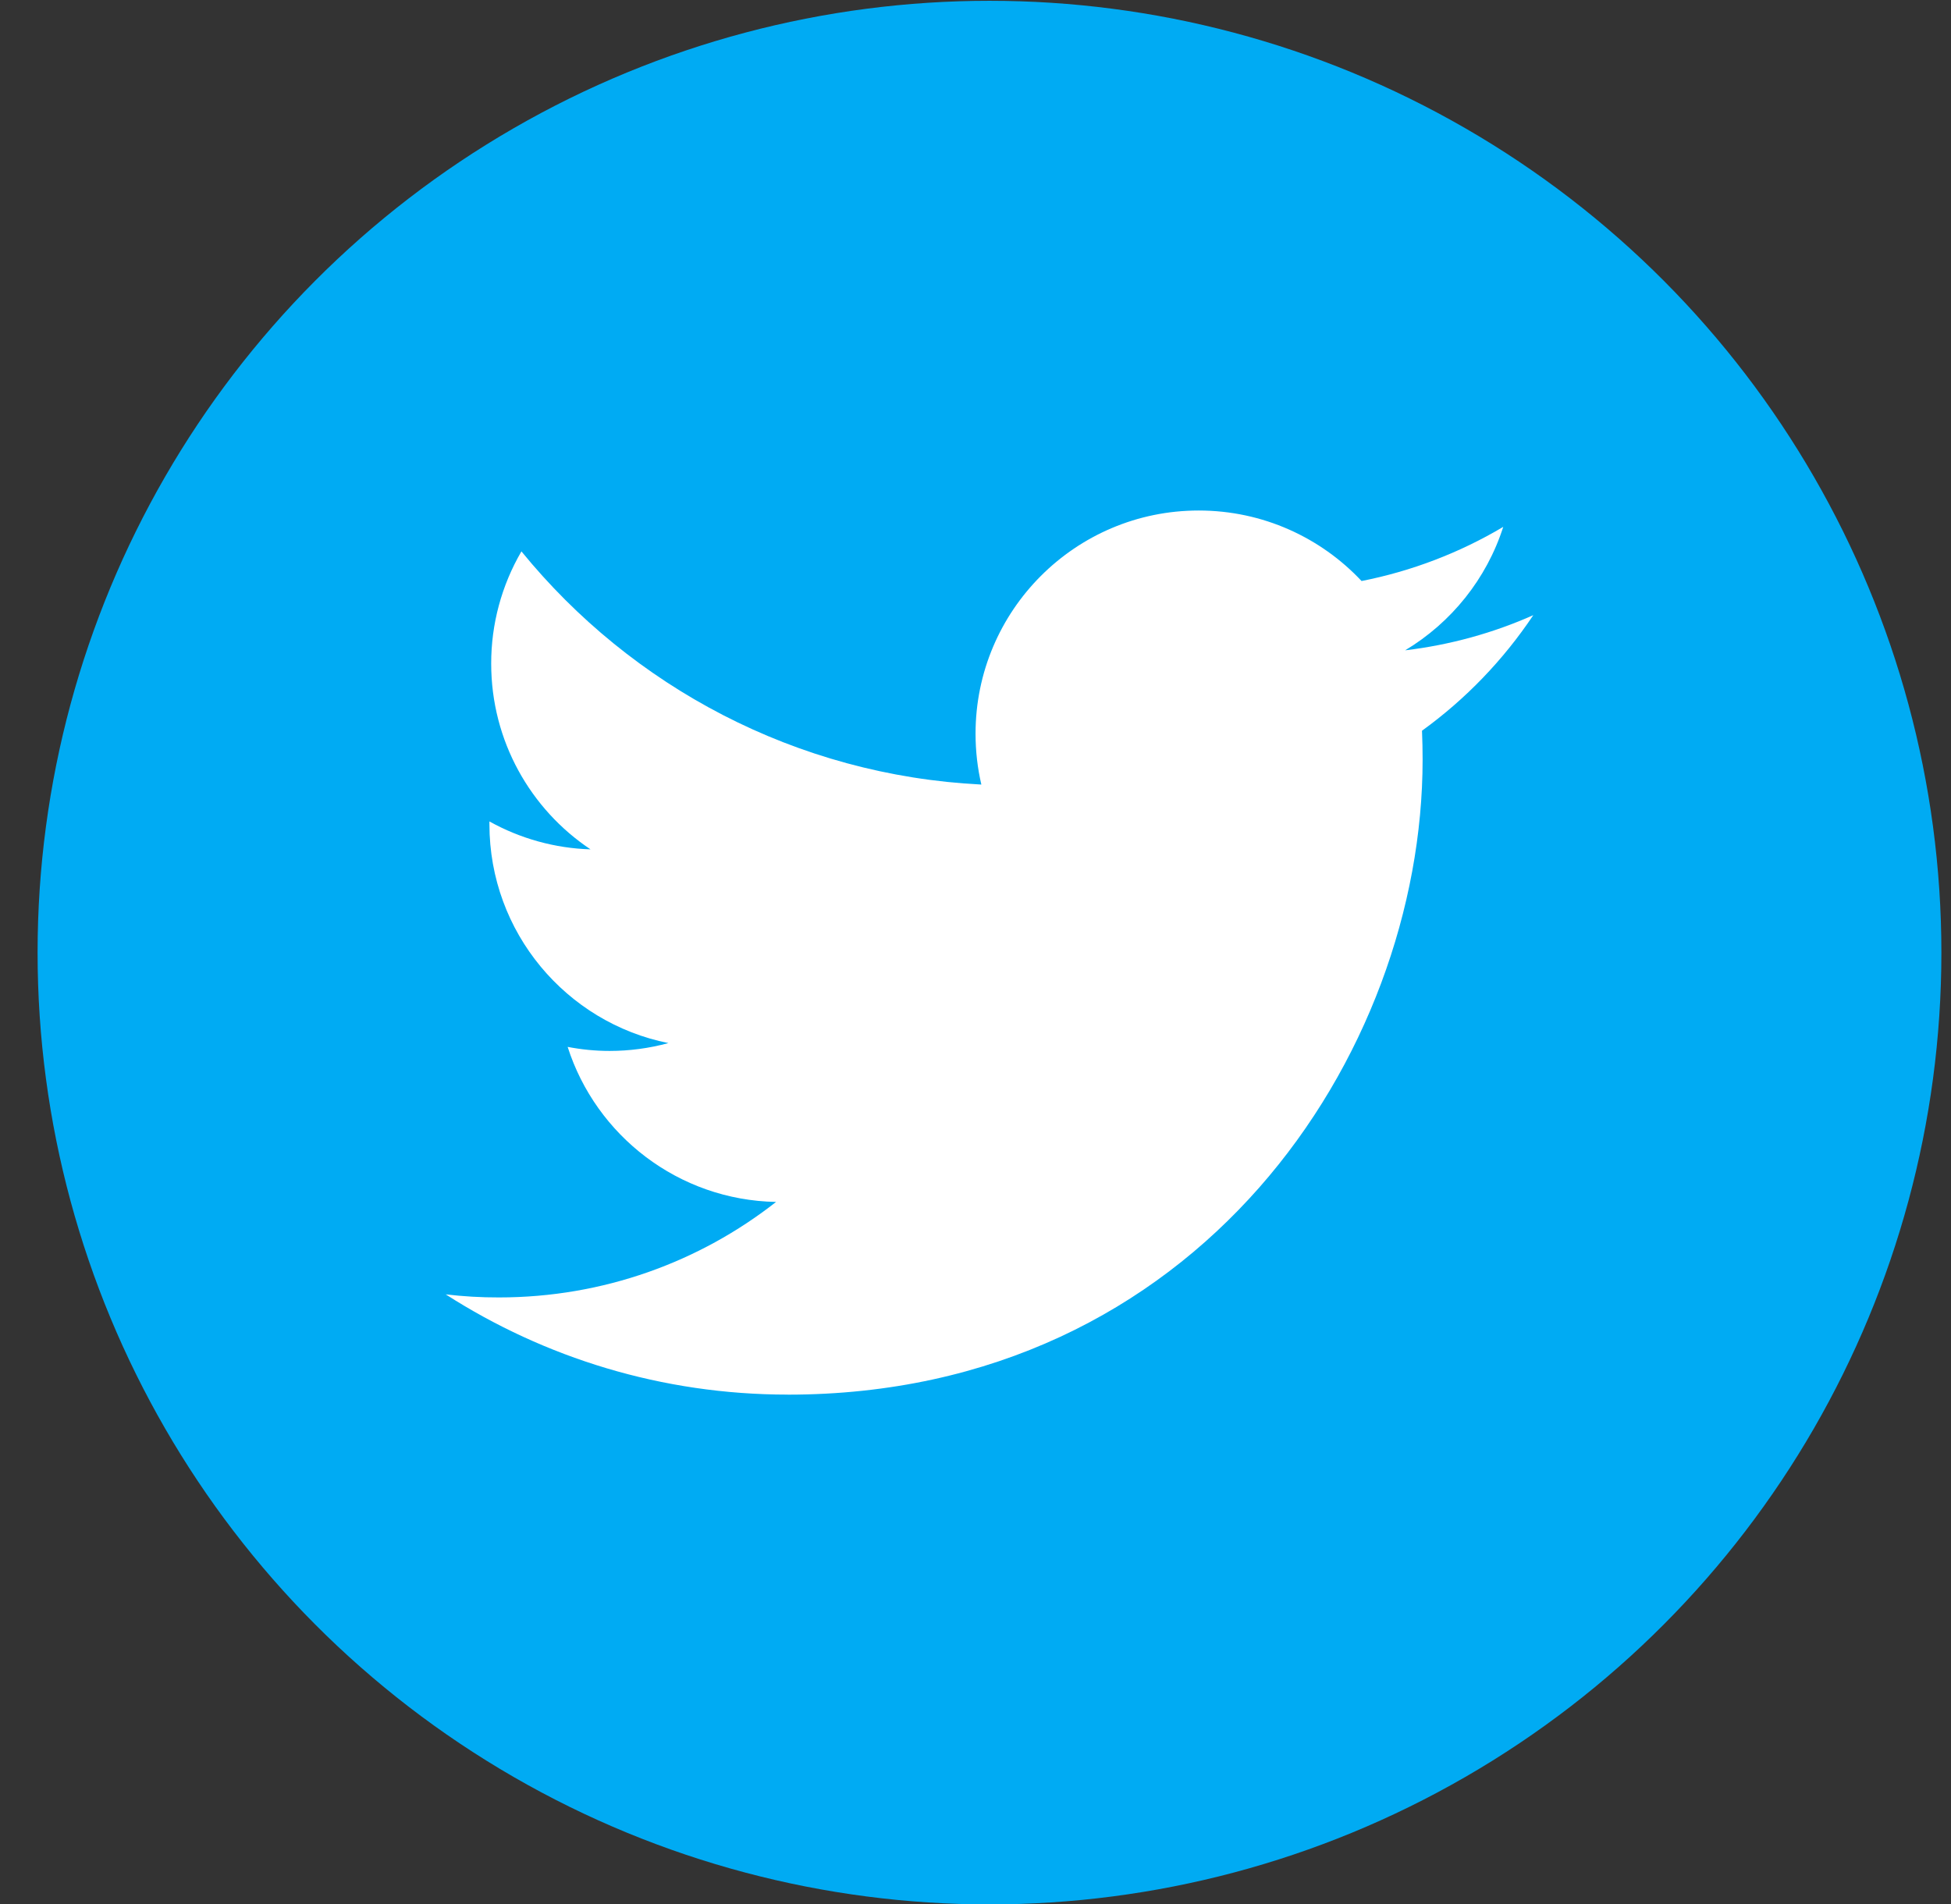
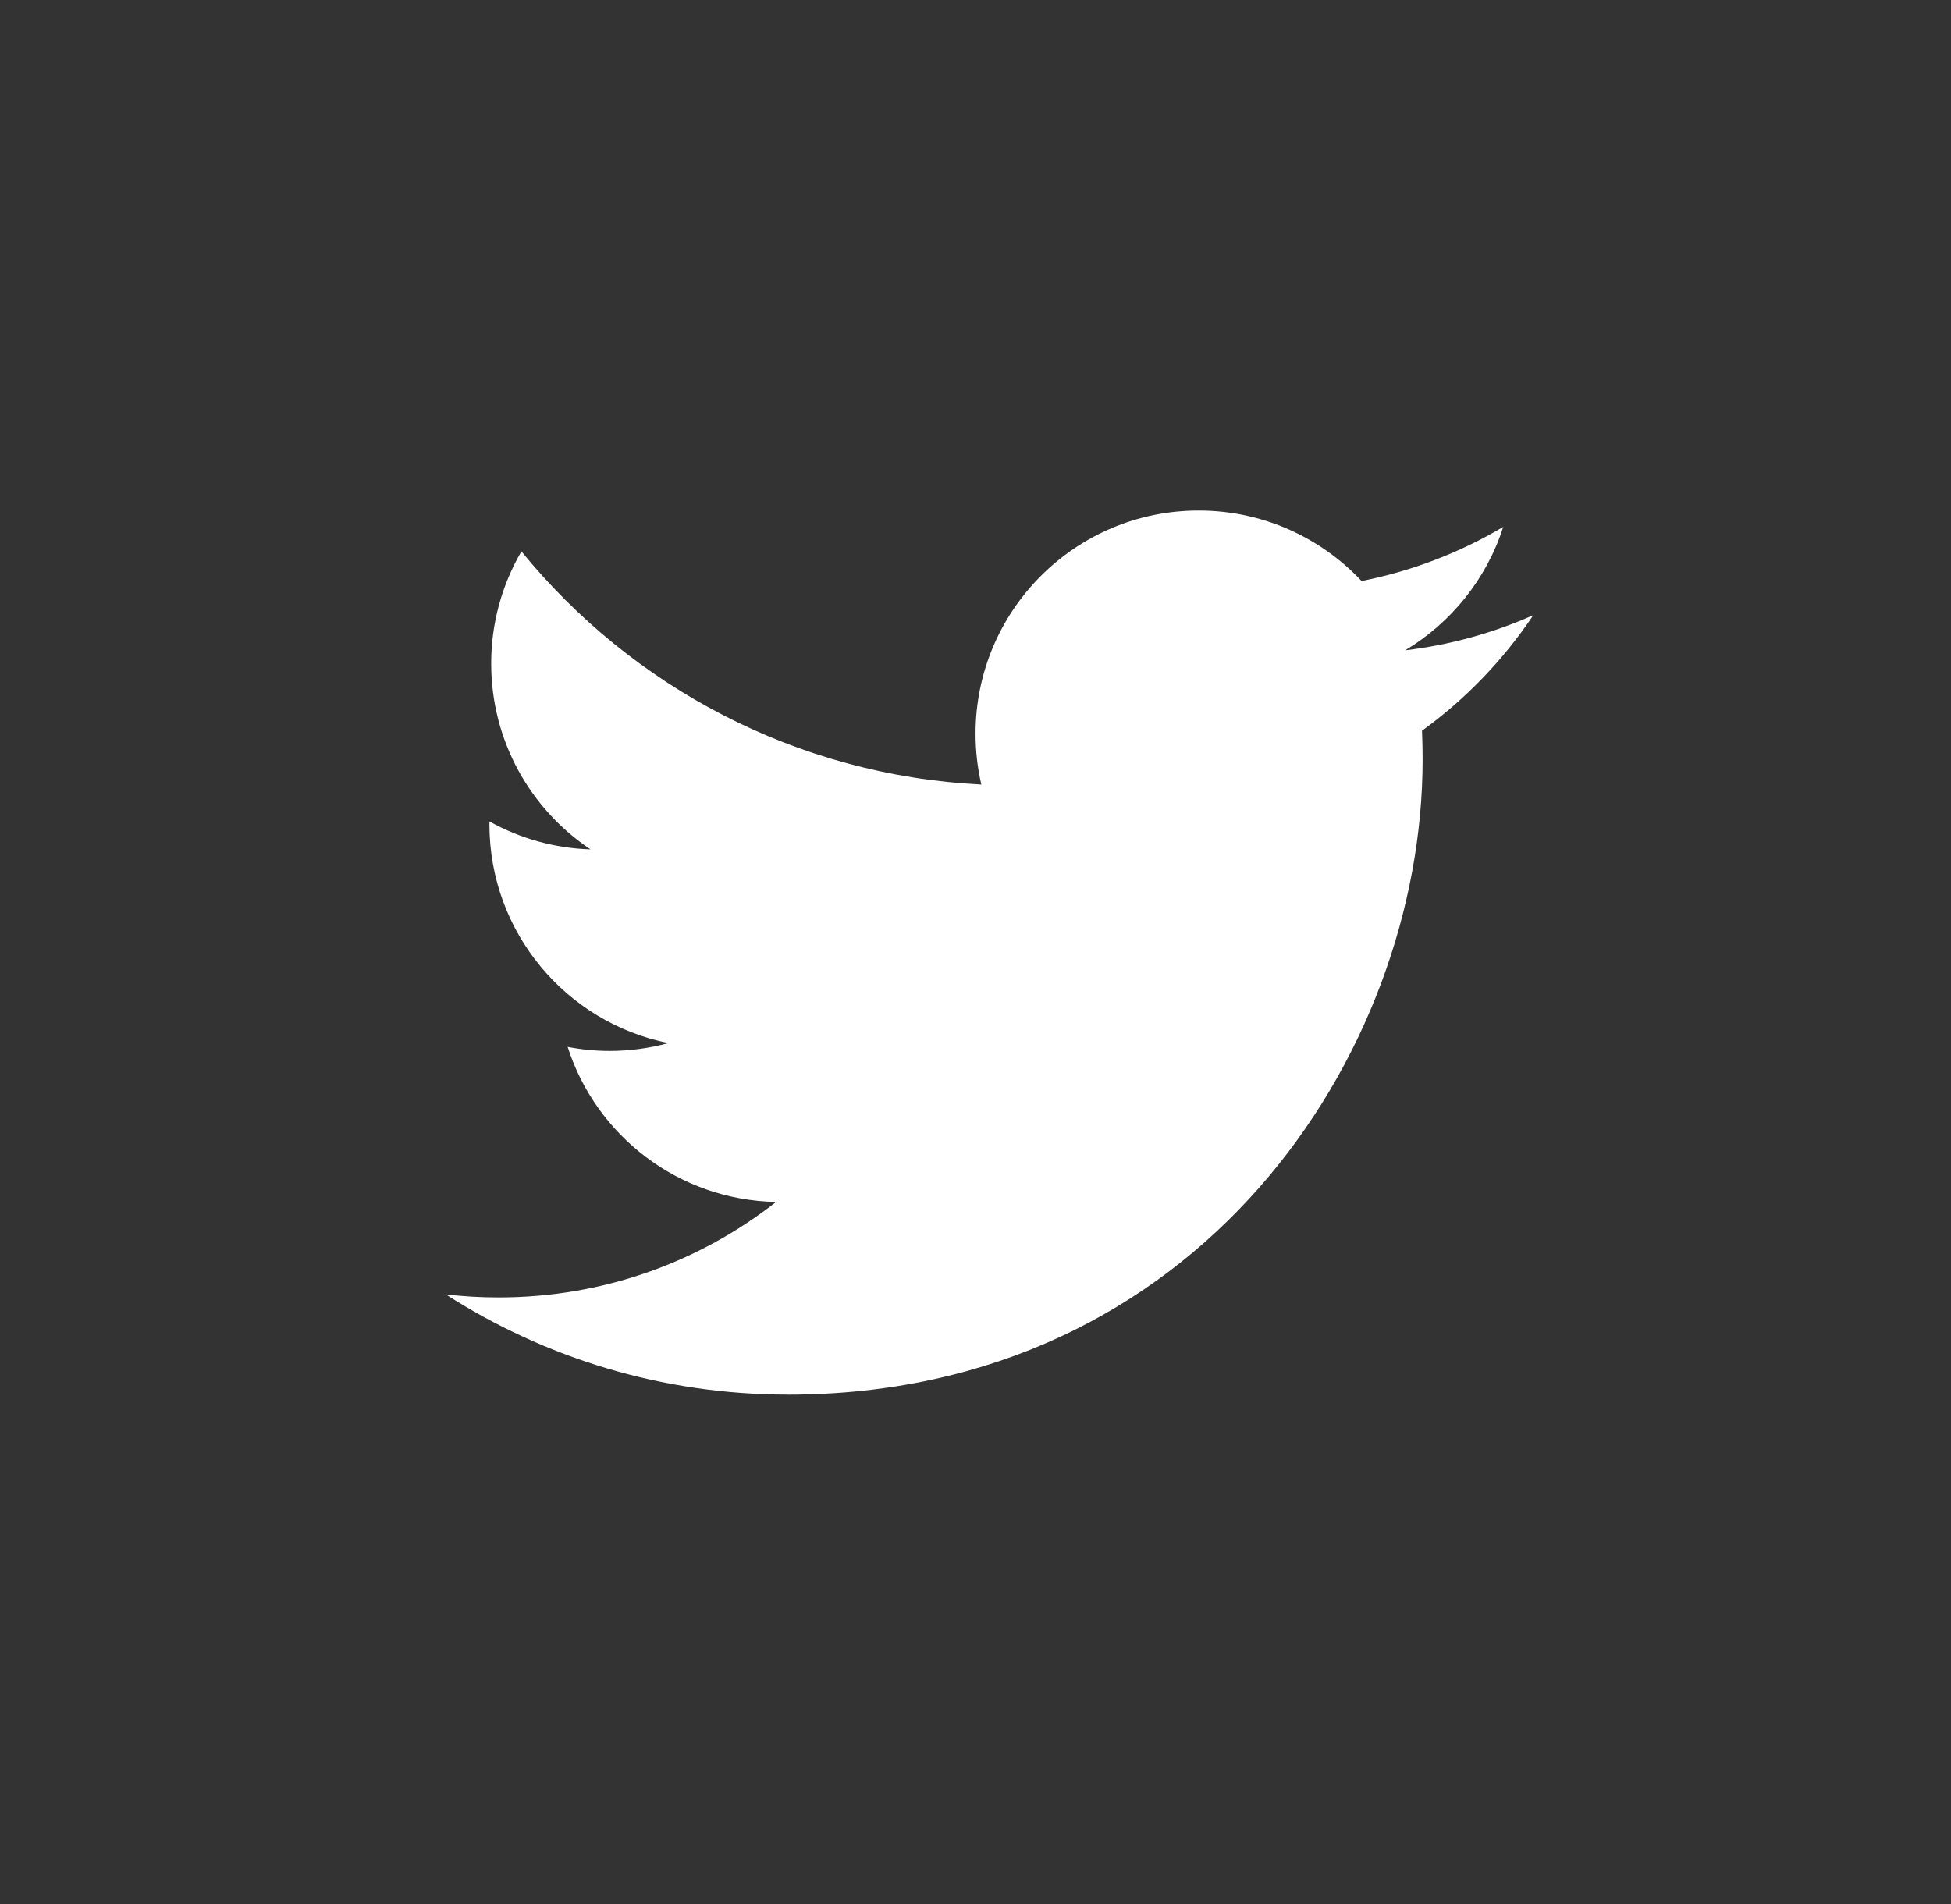
<svg xmlns="http://www.w3.org/2000/svg" width="42" height="41" viewBox="0 0 42 41" fill="none">
  <rect x="0" y="0" width="42" height="41" fill="#333333" stroke="none" />
-   <circle cx="21.301" cy="20.509" r="20.492" fill="#00ABF3" />
  <path d="M16.958 30.026C25.794 30.026 30.625 22.703 30.625 16.354C30.625 16.146 30.621 15.939 30.612 15.732C31.552 15.052 32.363 14.209 33.008 13.244C32.147 13.627 31.221 13.885 30.249 14.001C31.241 13.406 32.002 12.465 32.361 11.343C31.419 11.903 30.387 12.297 29.311 12.509C28.435 11.575 27.187 10.991 25.805 10.991C23.152 10.991 21.001 13.143 21.001 15.796C21.001 16.173 21.044 16.54 21.126 16.891C17.134 16.691 13.594 14.778 11.225 11.871C10.798 12.604 10.573 13.438 10.574 14.286C10.574 15.953 11.422 17.425 12.712 18.286C11.949 18.263 11.203 18.056 10.536 17.685C10.536 17.705 10.536 17.725 10.536 17.746C10.536 20.073 12.191 22.017 14.389 22.457C13.976 22.569 13.55 22.626 13.123 22.626C12.813 22.626 12.512 22.595 12.22 22.539C12.831 24.448 14.604 25.838 16.707 25.877C15.063 27.166 12.992 27.933 10.741 27.933C10.358 27.934 9.976 27.912 9.595 27.867C11.721 29.23 14.245 30.025 16.958 30.025" fill="white" />
</svg>